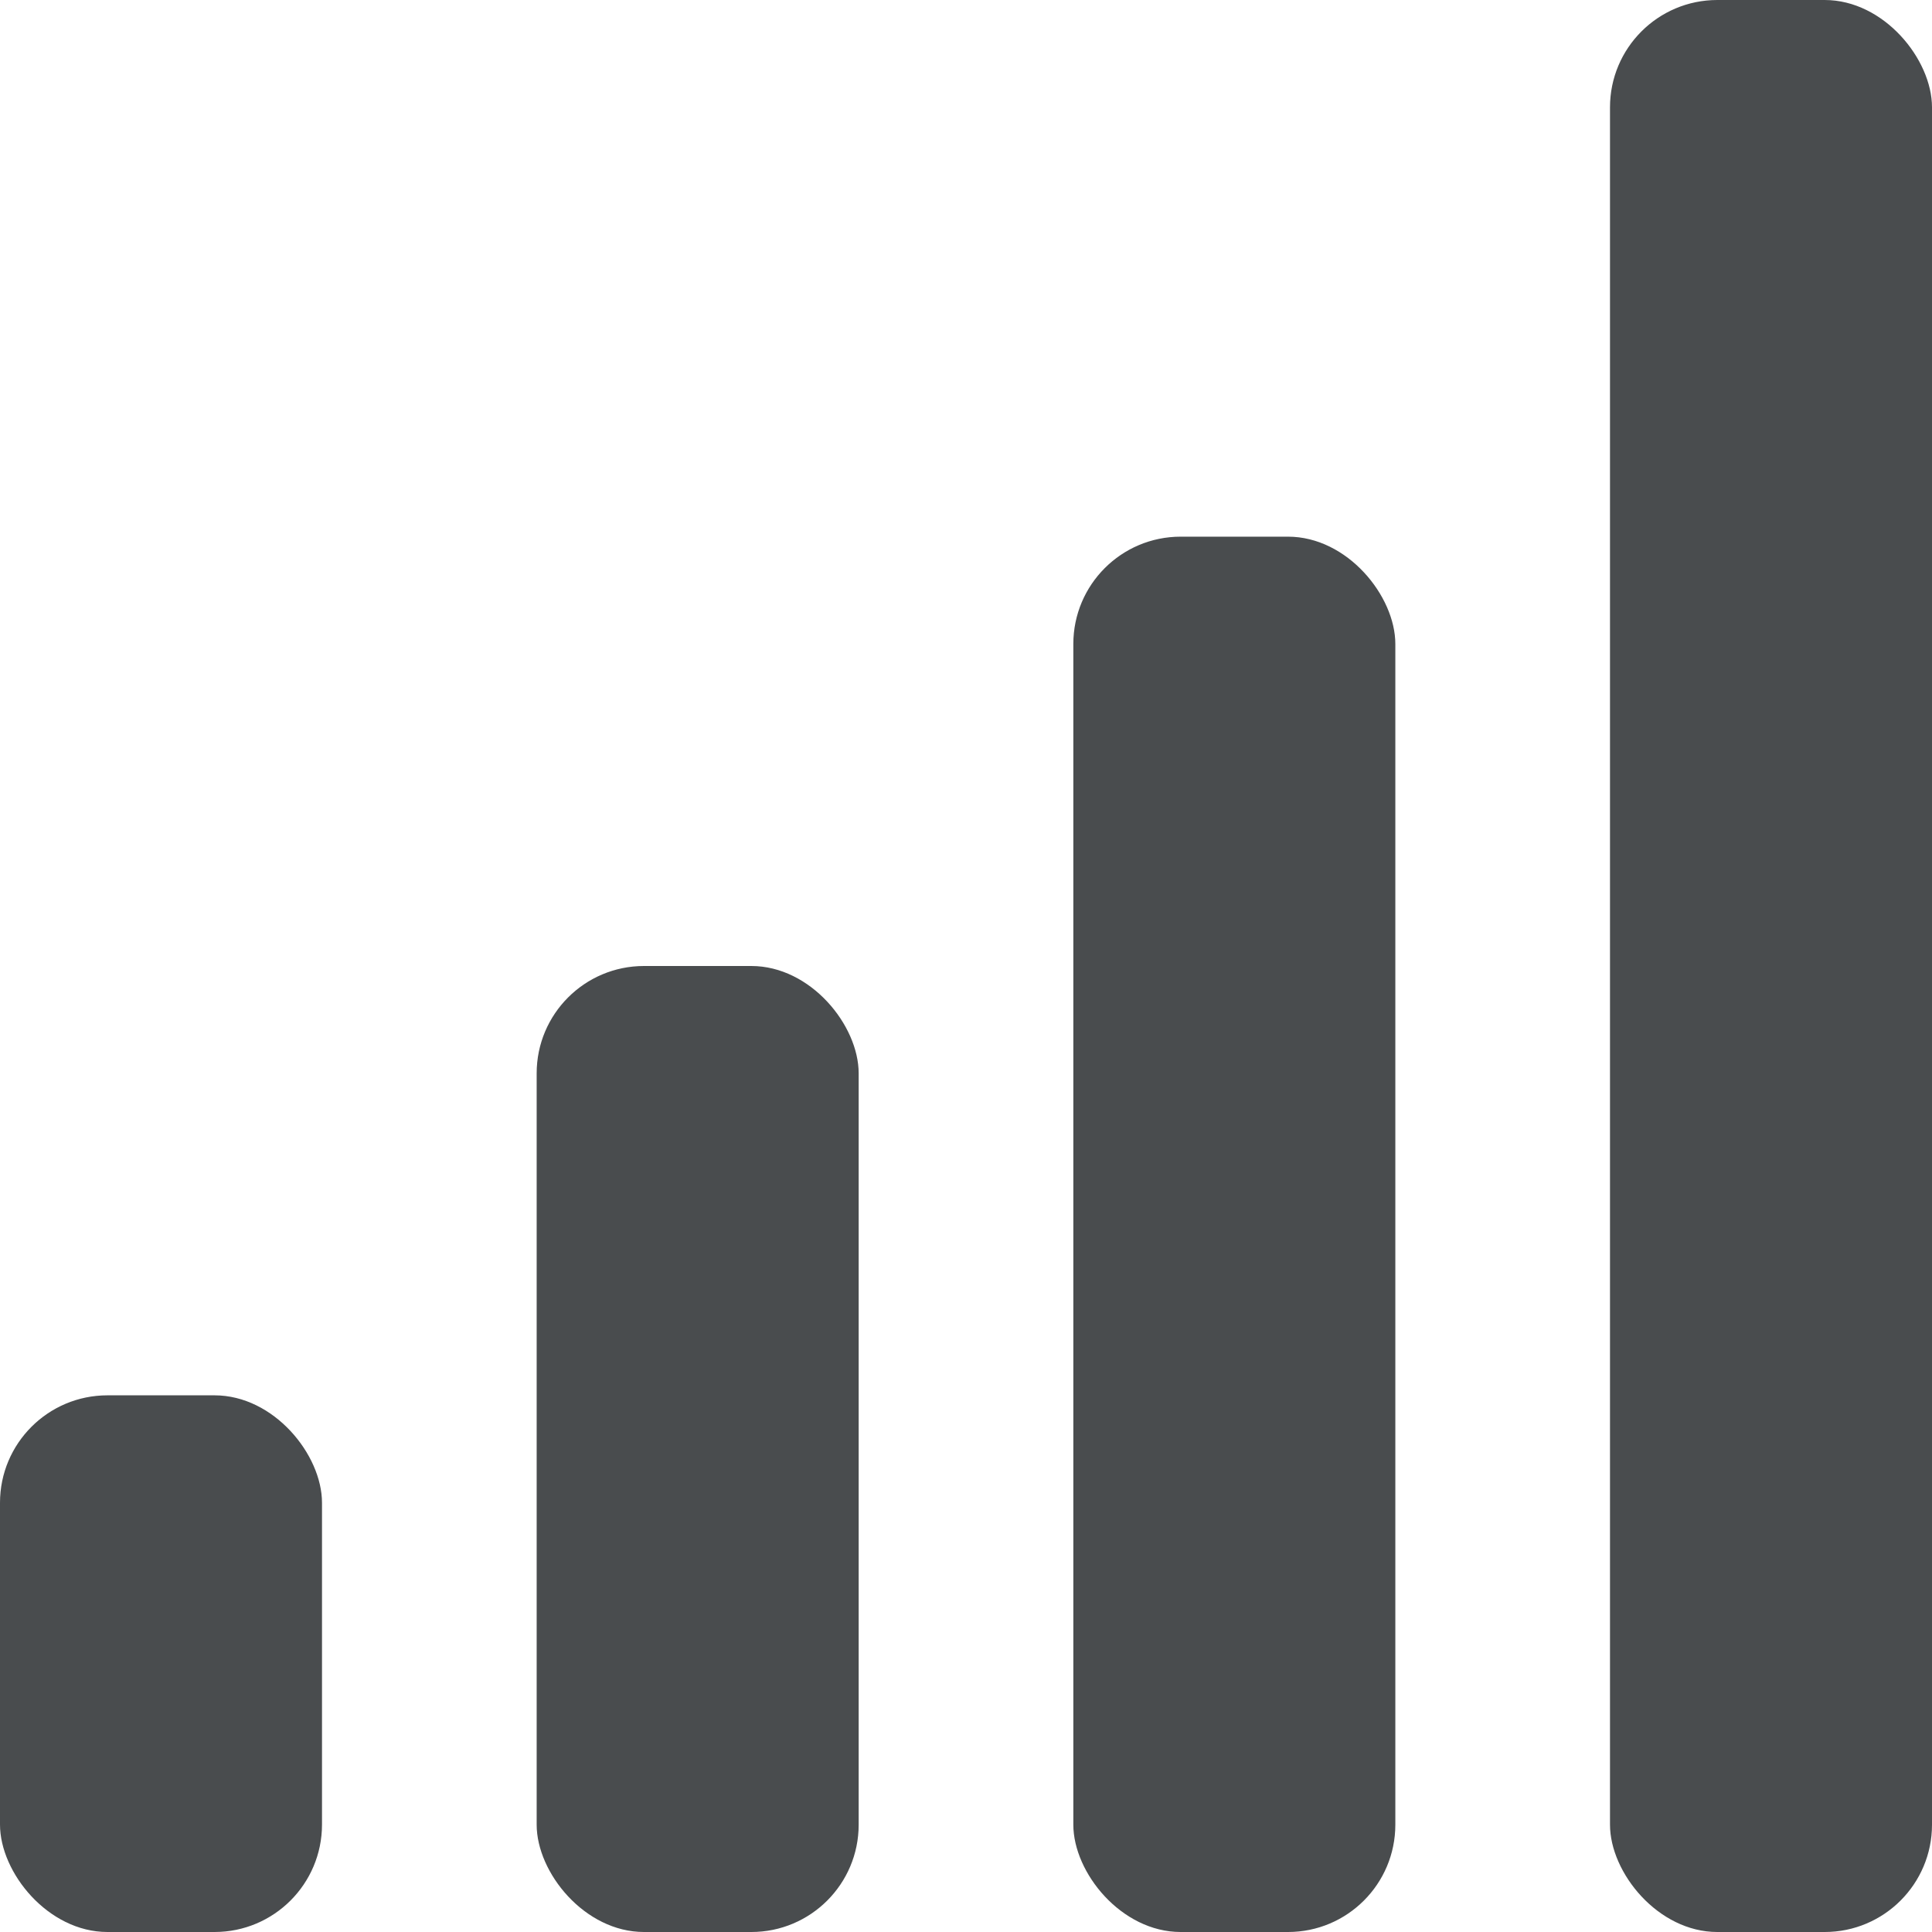
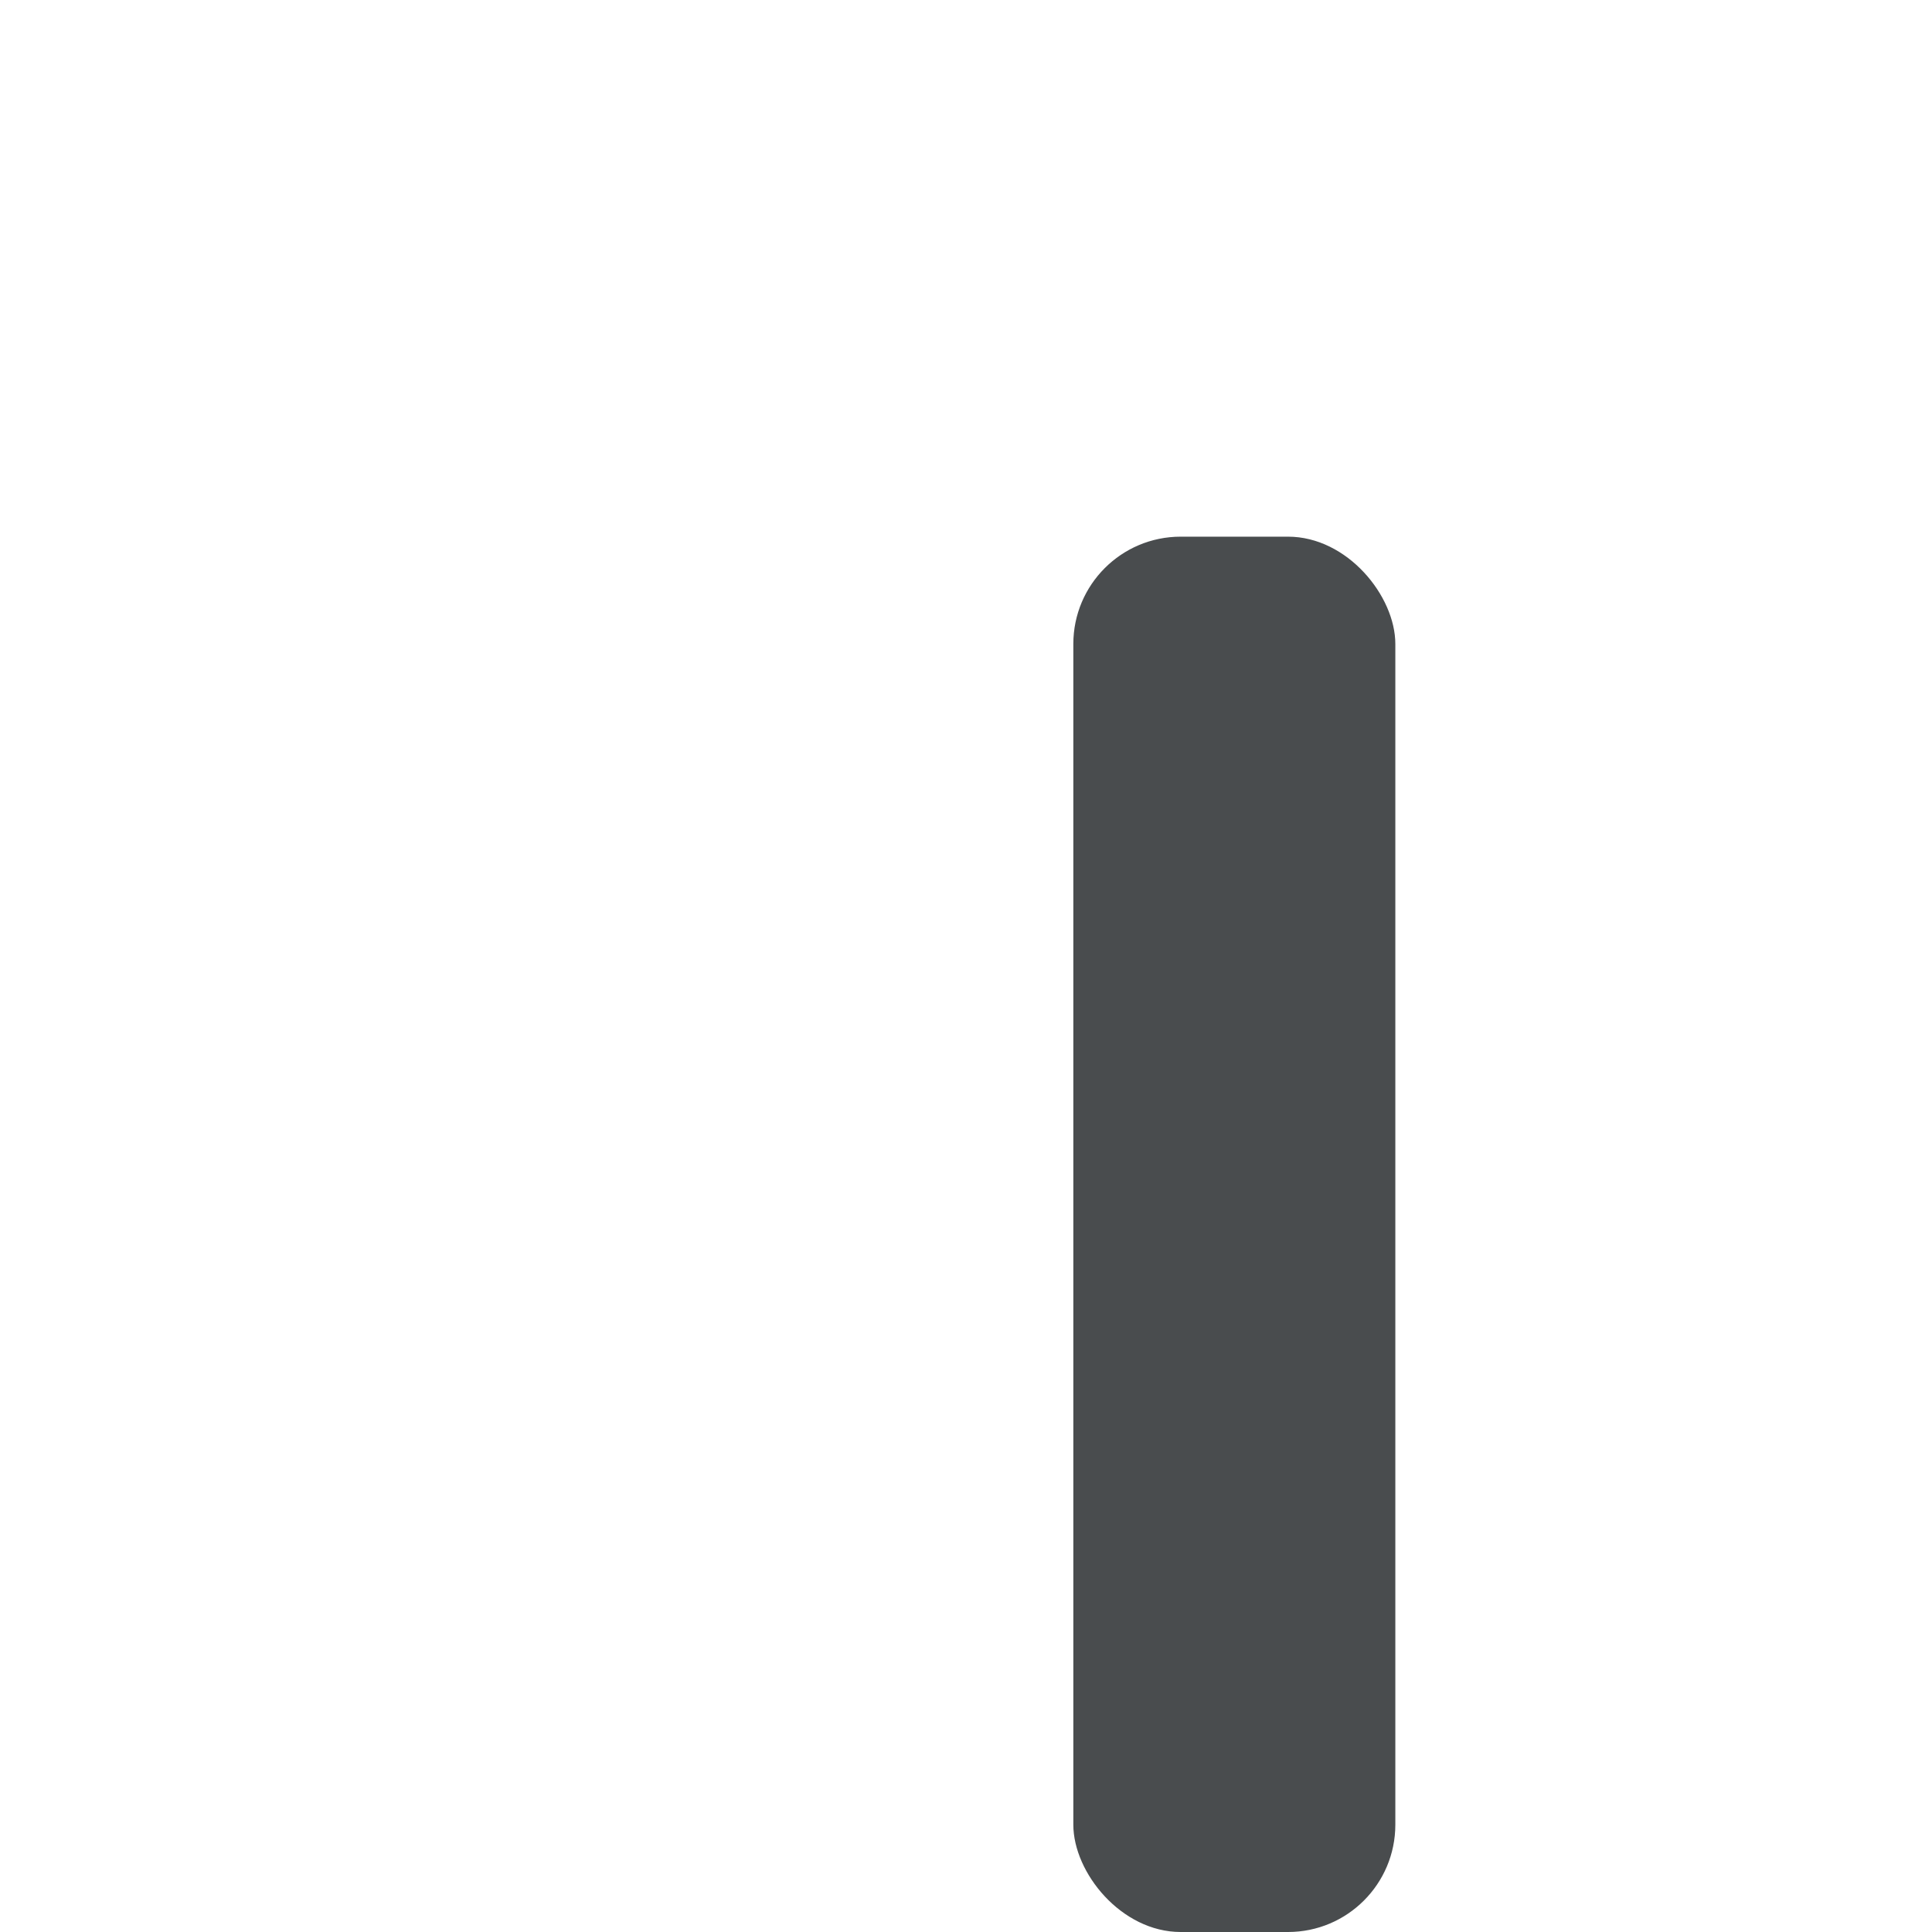
<svg xmlns="http://www.w3.org/2000/svg" width="800px" height="800px" viewBox="0 0 18 18">
  <g fill="#494c4e" fill-rule="evenodd">
-     <rect x="15" rx="1" width="3" height="18" />
    <rect x="10" y="5" width="3" height="13" rx="1" />
-     <rect x="5" y="9" width="3" height="9" rx="1" />
-     <rect y="13" width="3" height="5" rx="1.001" />
  </g>
</svg>